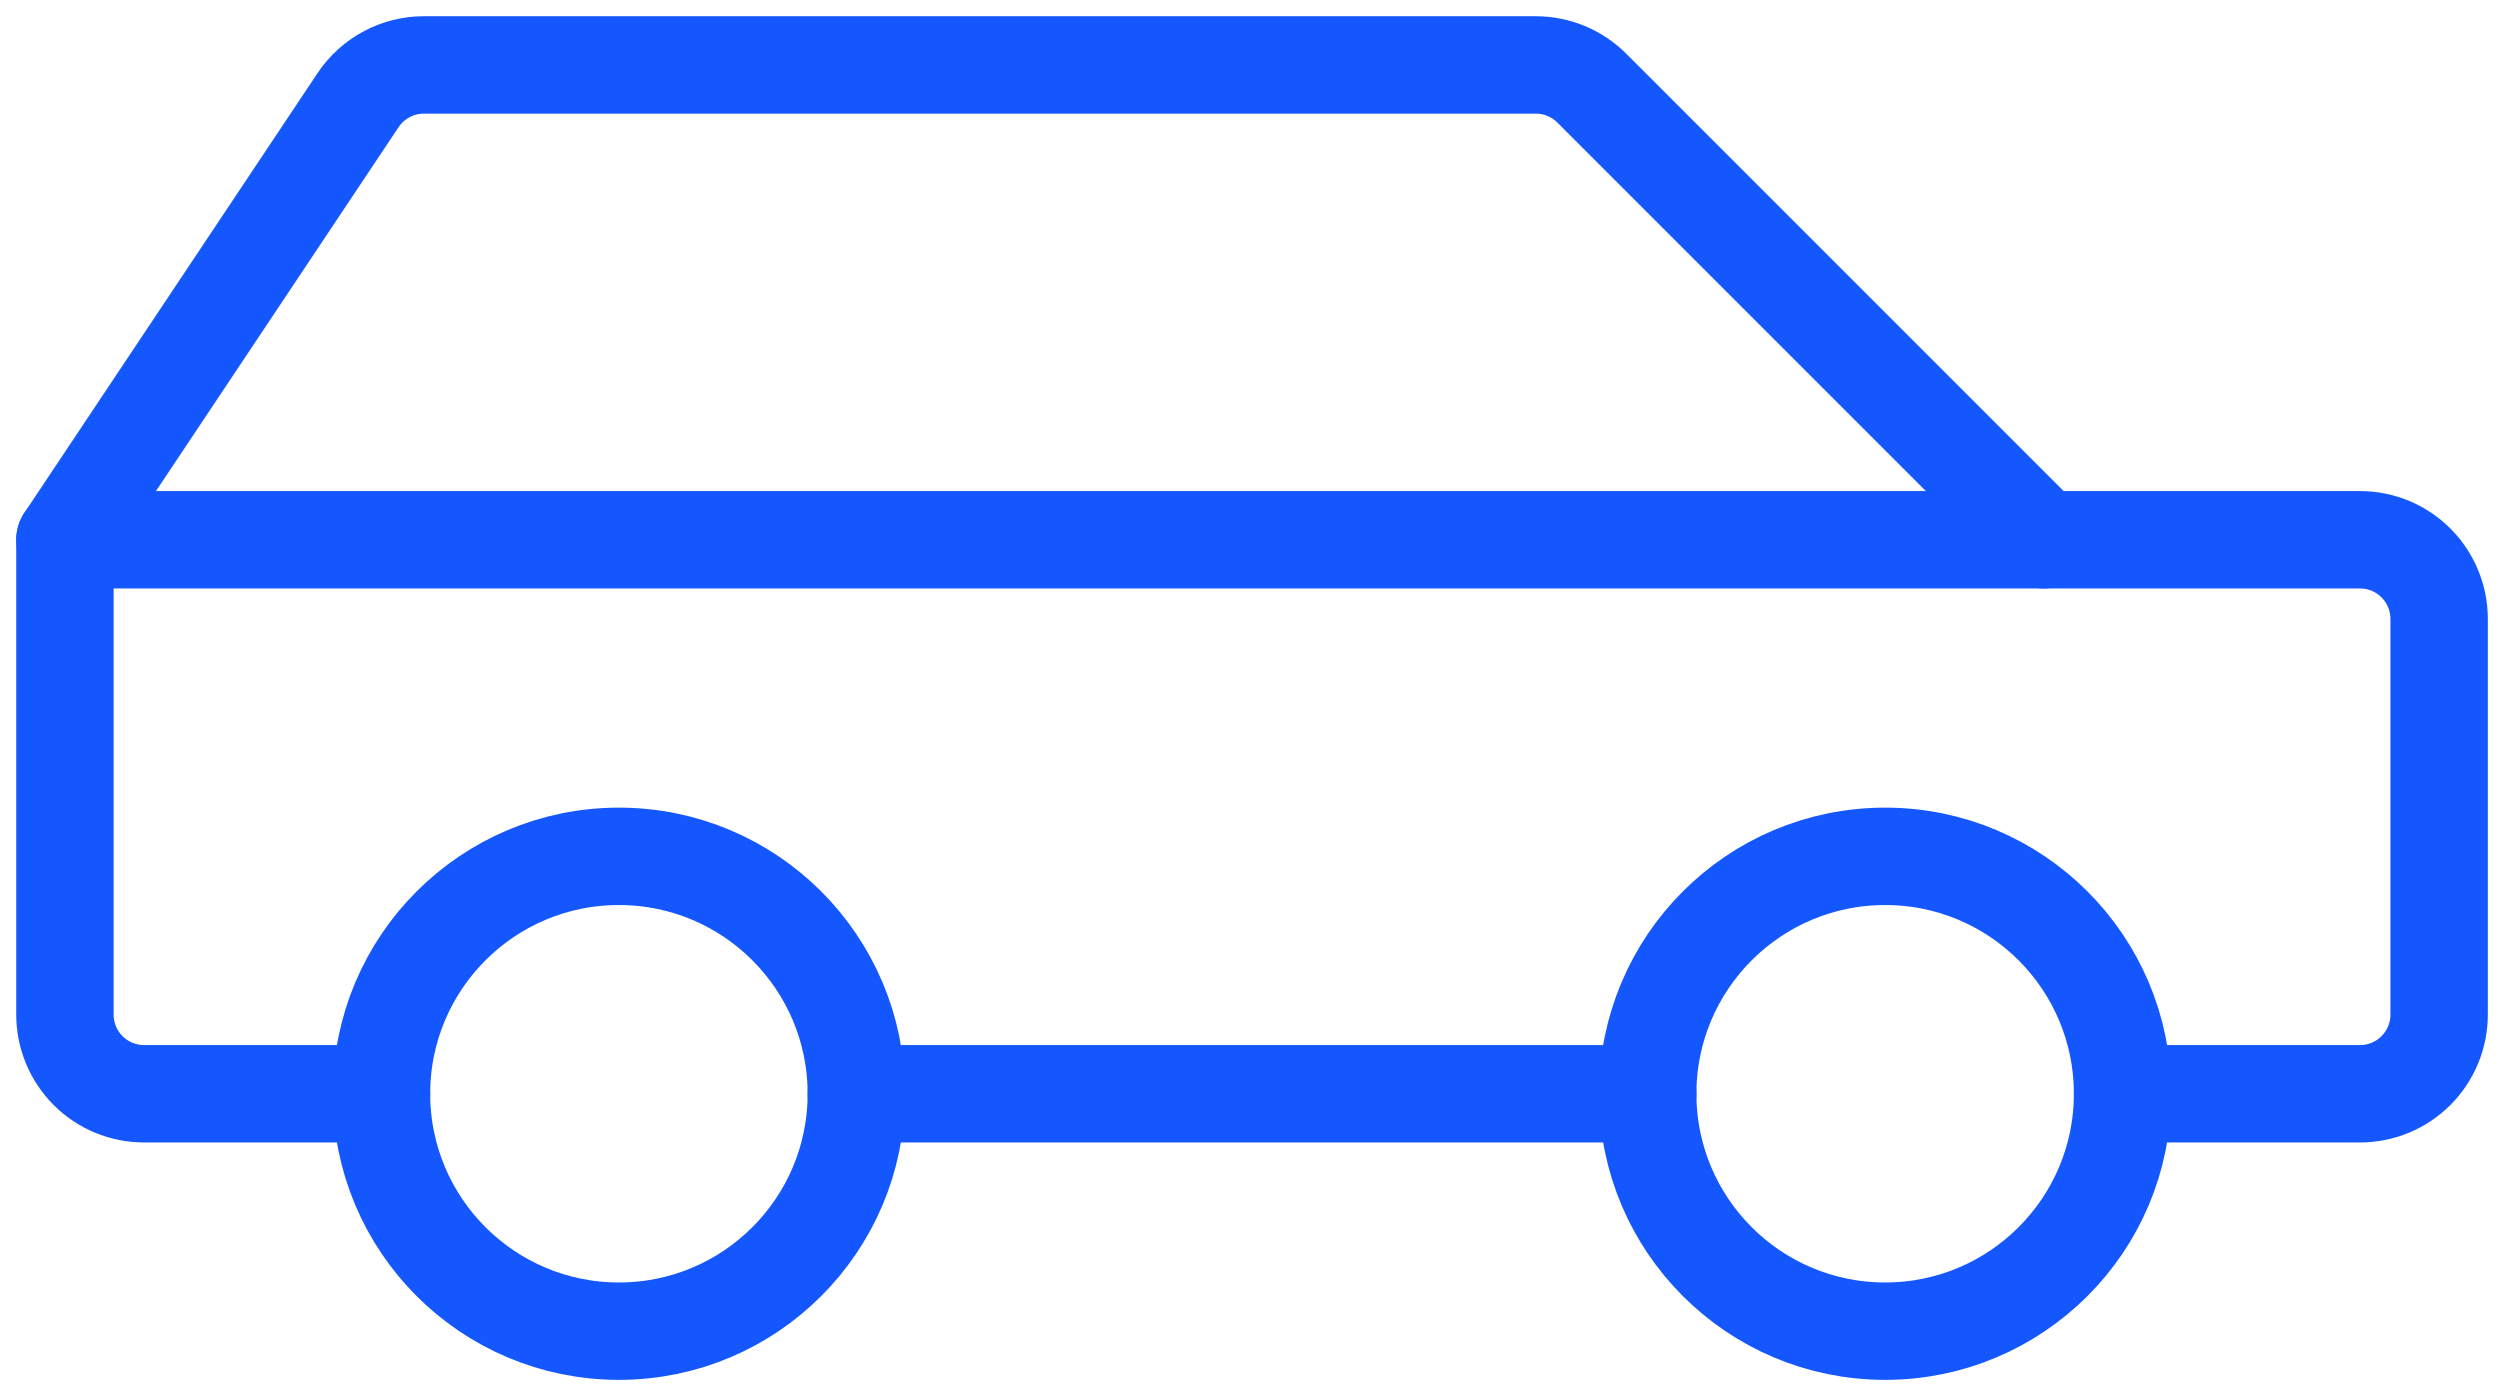
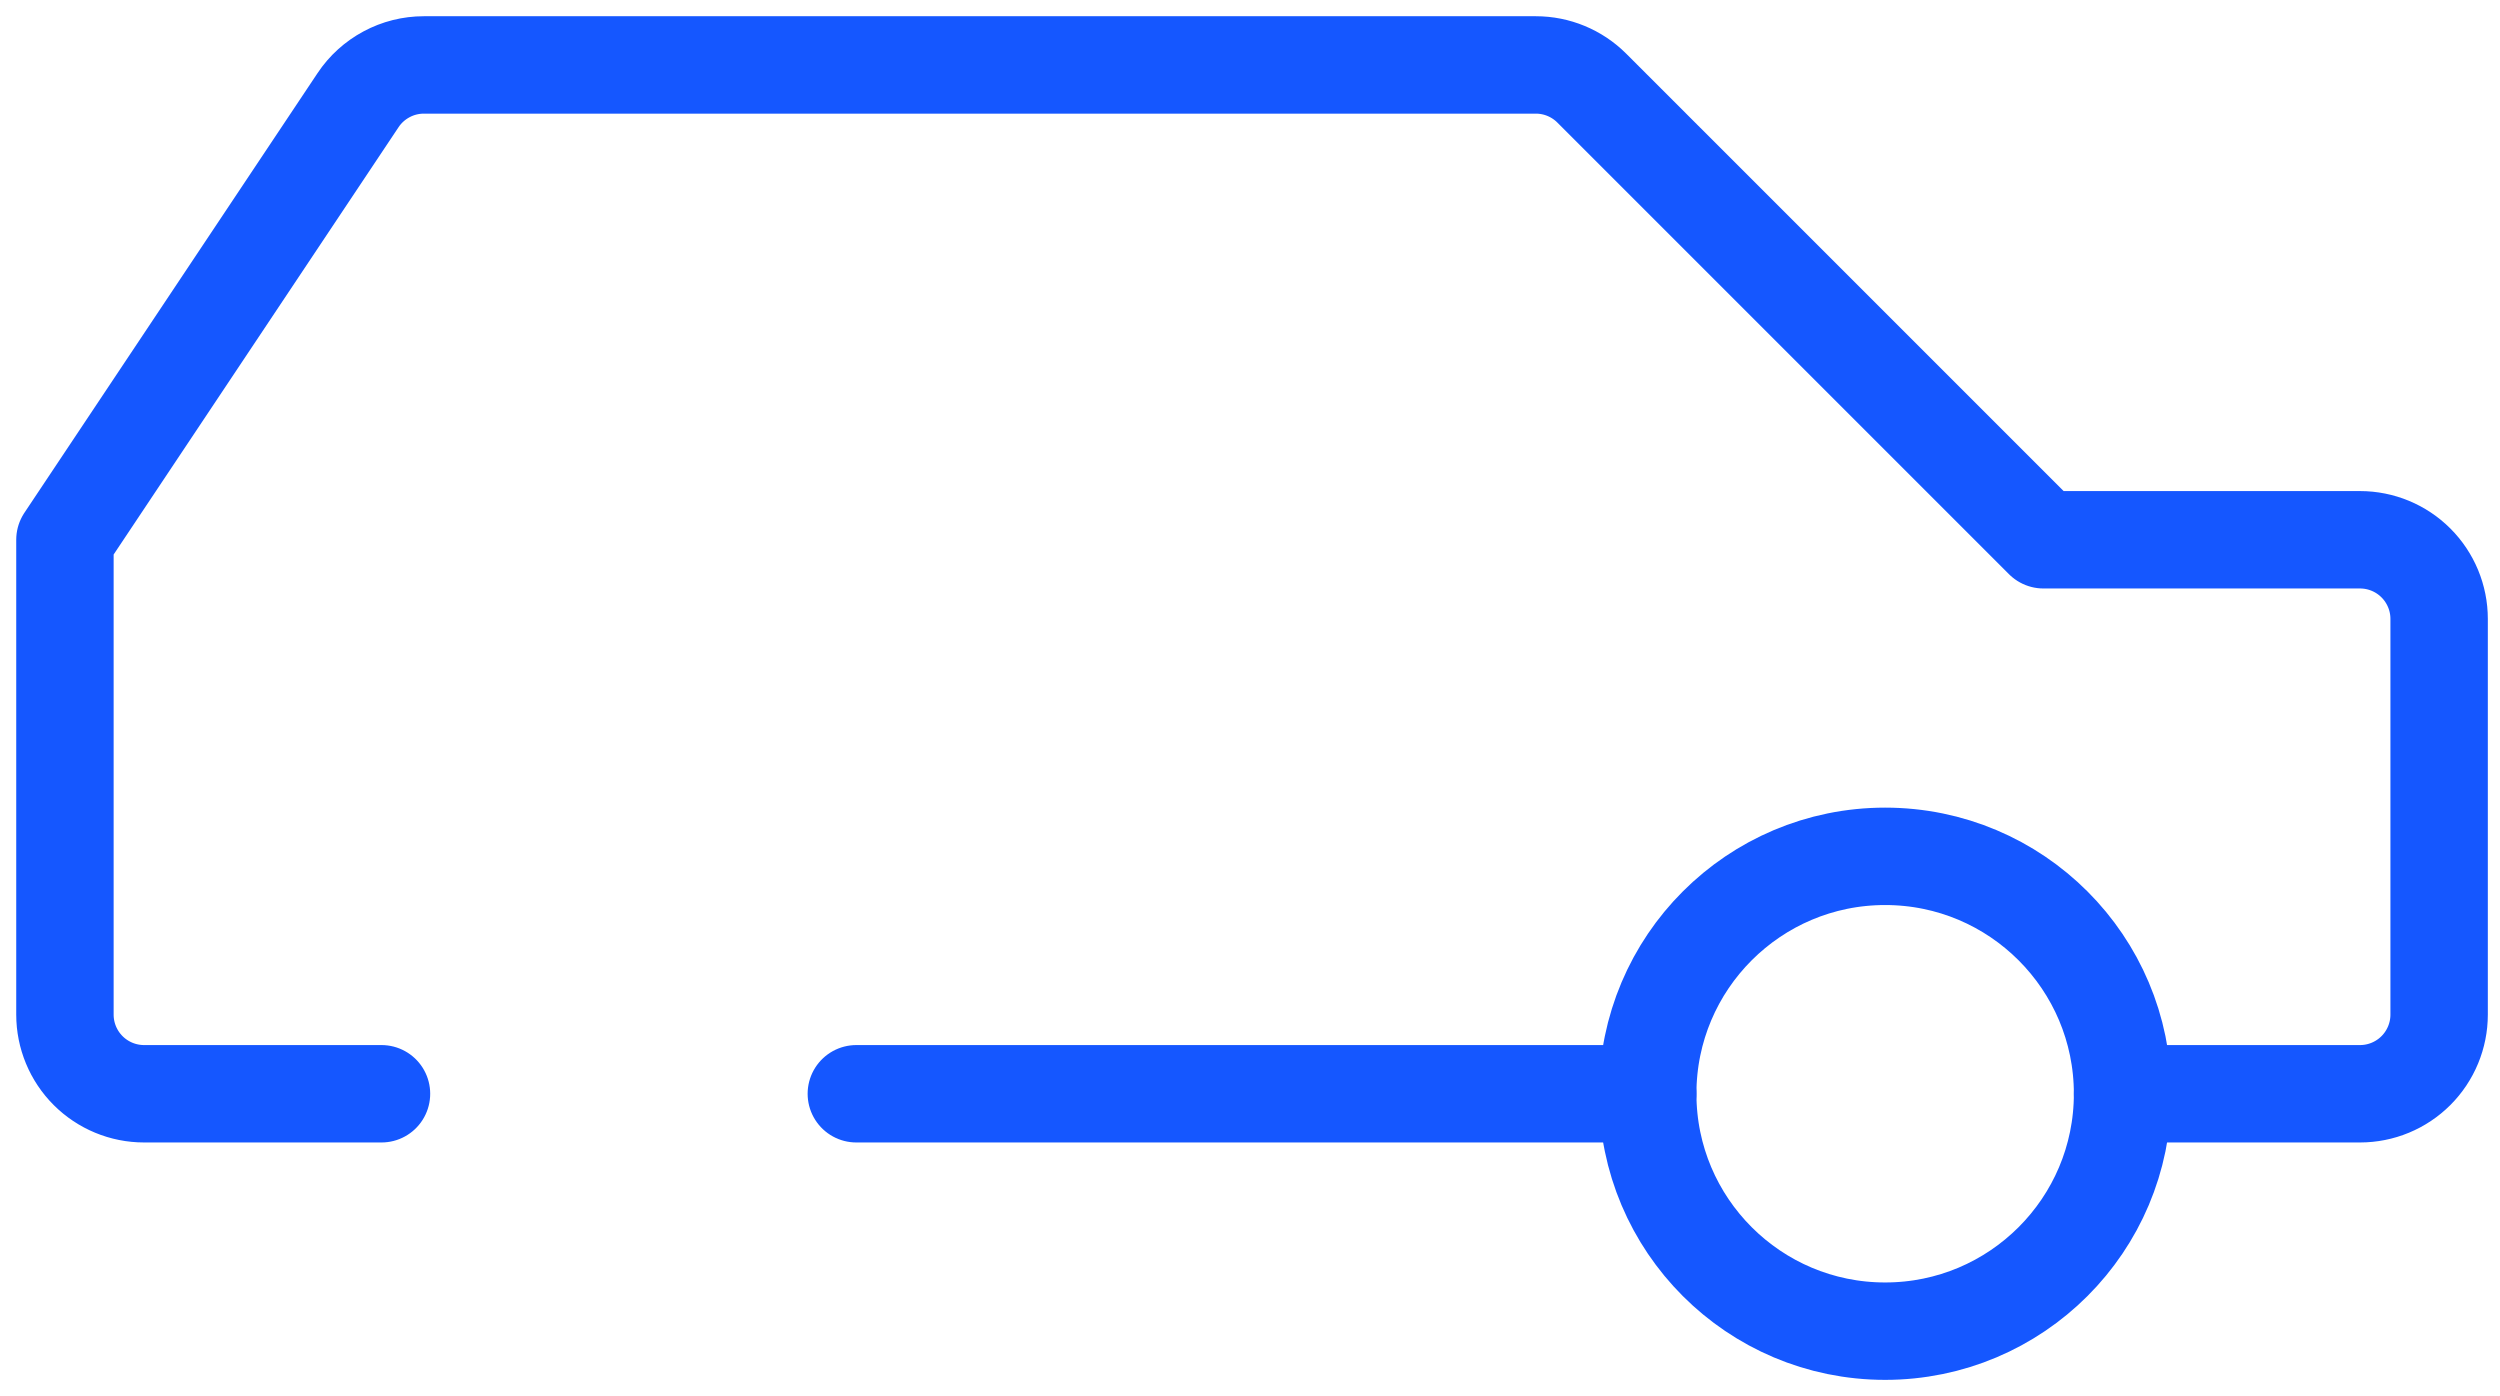
<svg xmlns="http://www.w3.org/2000/svg" width="77" height="43" viewBox="0 0 77 43" fill="none">
-   <path d="M19.062 41C23.101 41 26.375 37.726 26.375 33.688C26.375 29.649 23.101 26.375 19.062 26.375C15.024 26.375 11.75 29.649 11.75 33.688C11.75 37.726 15.024 41 19.062 41Z" stroke="#1557FF" stroke-width="3" stroke-linecap="round" stroke-linejoin="round" />
  <path d="M58.062 41C62.101 41 65.375 37.726 65.375 33.688C65.375 29.649 62.101 26.375 58.062 26.375C54.024 26.375 50.75 29.649 50.75 33.688C50.75 37.726 54.024 41 58.062 41Z" stroke="#1557FF" stroke-width="3" stroke-linecap="round" stroke-linejoin="round" />
  <path d="M26.375 33.688H50.75" stroke="#1557FF" stroke-width="3" stroke-linecap="round" stroke-linejoin="round" />
  <path d="M65.375 33.688H72.688C73.334 33.688 73.954 33.431 74.411 32.974C74.868 32.517 75.125 31.896 75.125 31.25V19.062C75.125 18.416 74.868 17.796 74.411 17.339C73.954 16.882 73.334 16.625 72.688 16.625H62.938L49.026 2.713C48.569 2.257 47.95 2 47.304 2H13.054C12.653 2 12.258 2.099 11.905 2.289C11.552 2.478 11.25 2.751 11.028 3.085L2 16.625V31.25C2 31.896 2.257 32.517 2.714 32.974C3.171 33.431 3.791 33.688 4.438 33.688H11.75" stroke="#1557FF" stroke-width="3" stroke-linecap="round" stroke-linejoin="round" />
-   <path d="M62.938 16.625H2" stroke="#1557FF" stroke-width="3" stroke-linecap="round" stroke-linejoin="round" />
</svg>